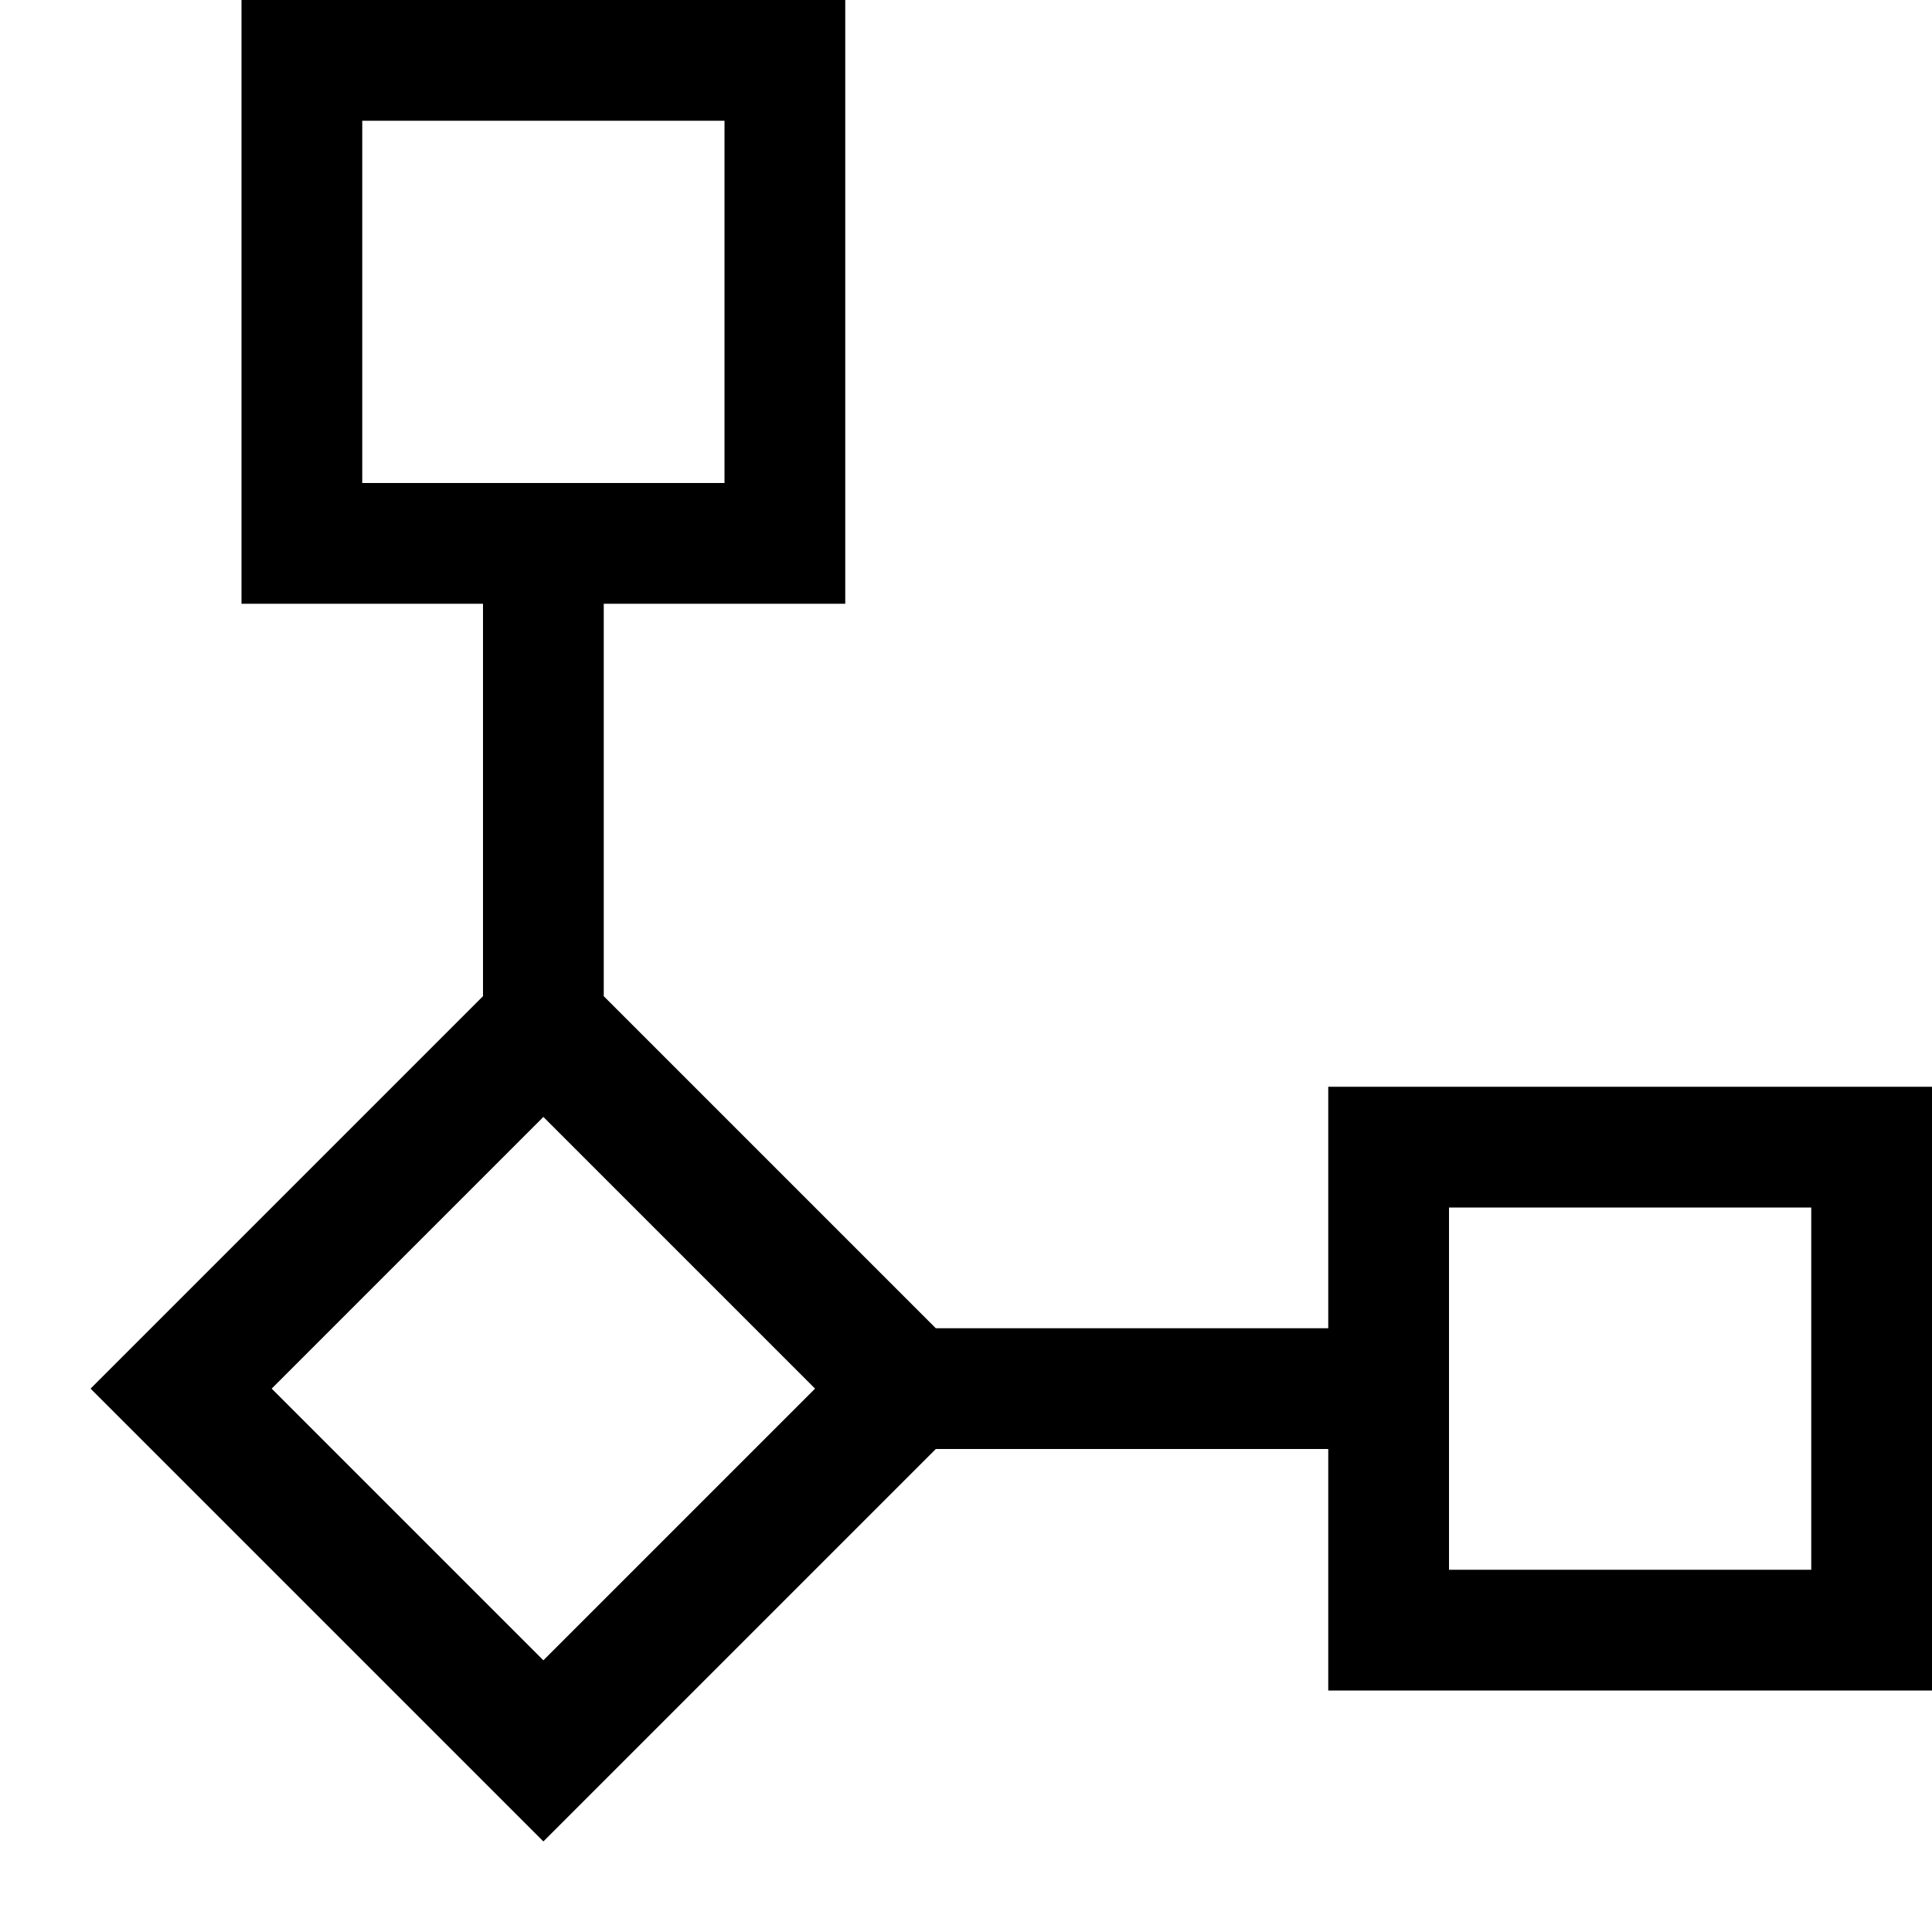
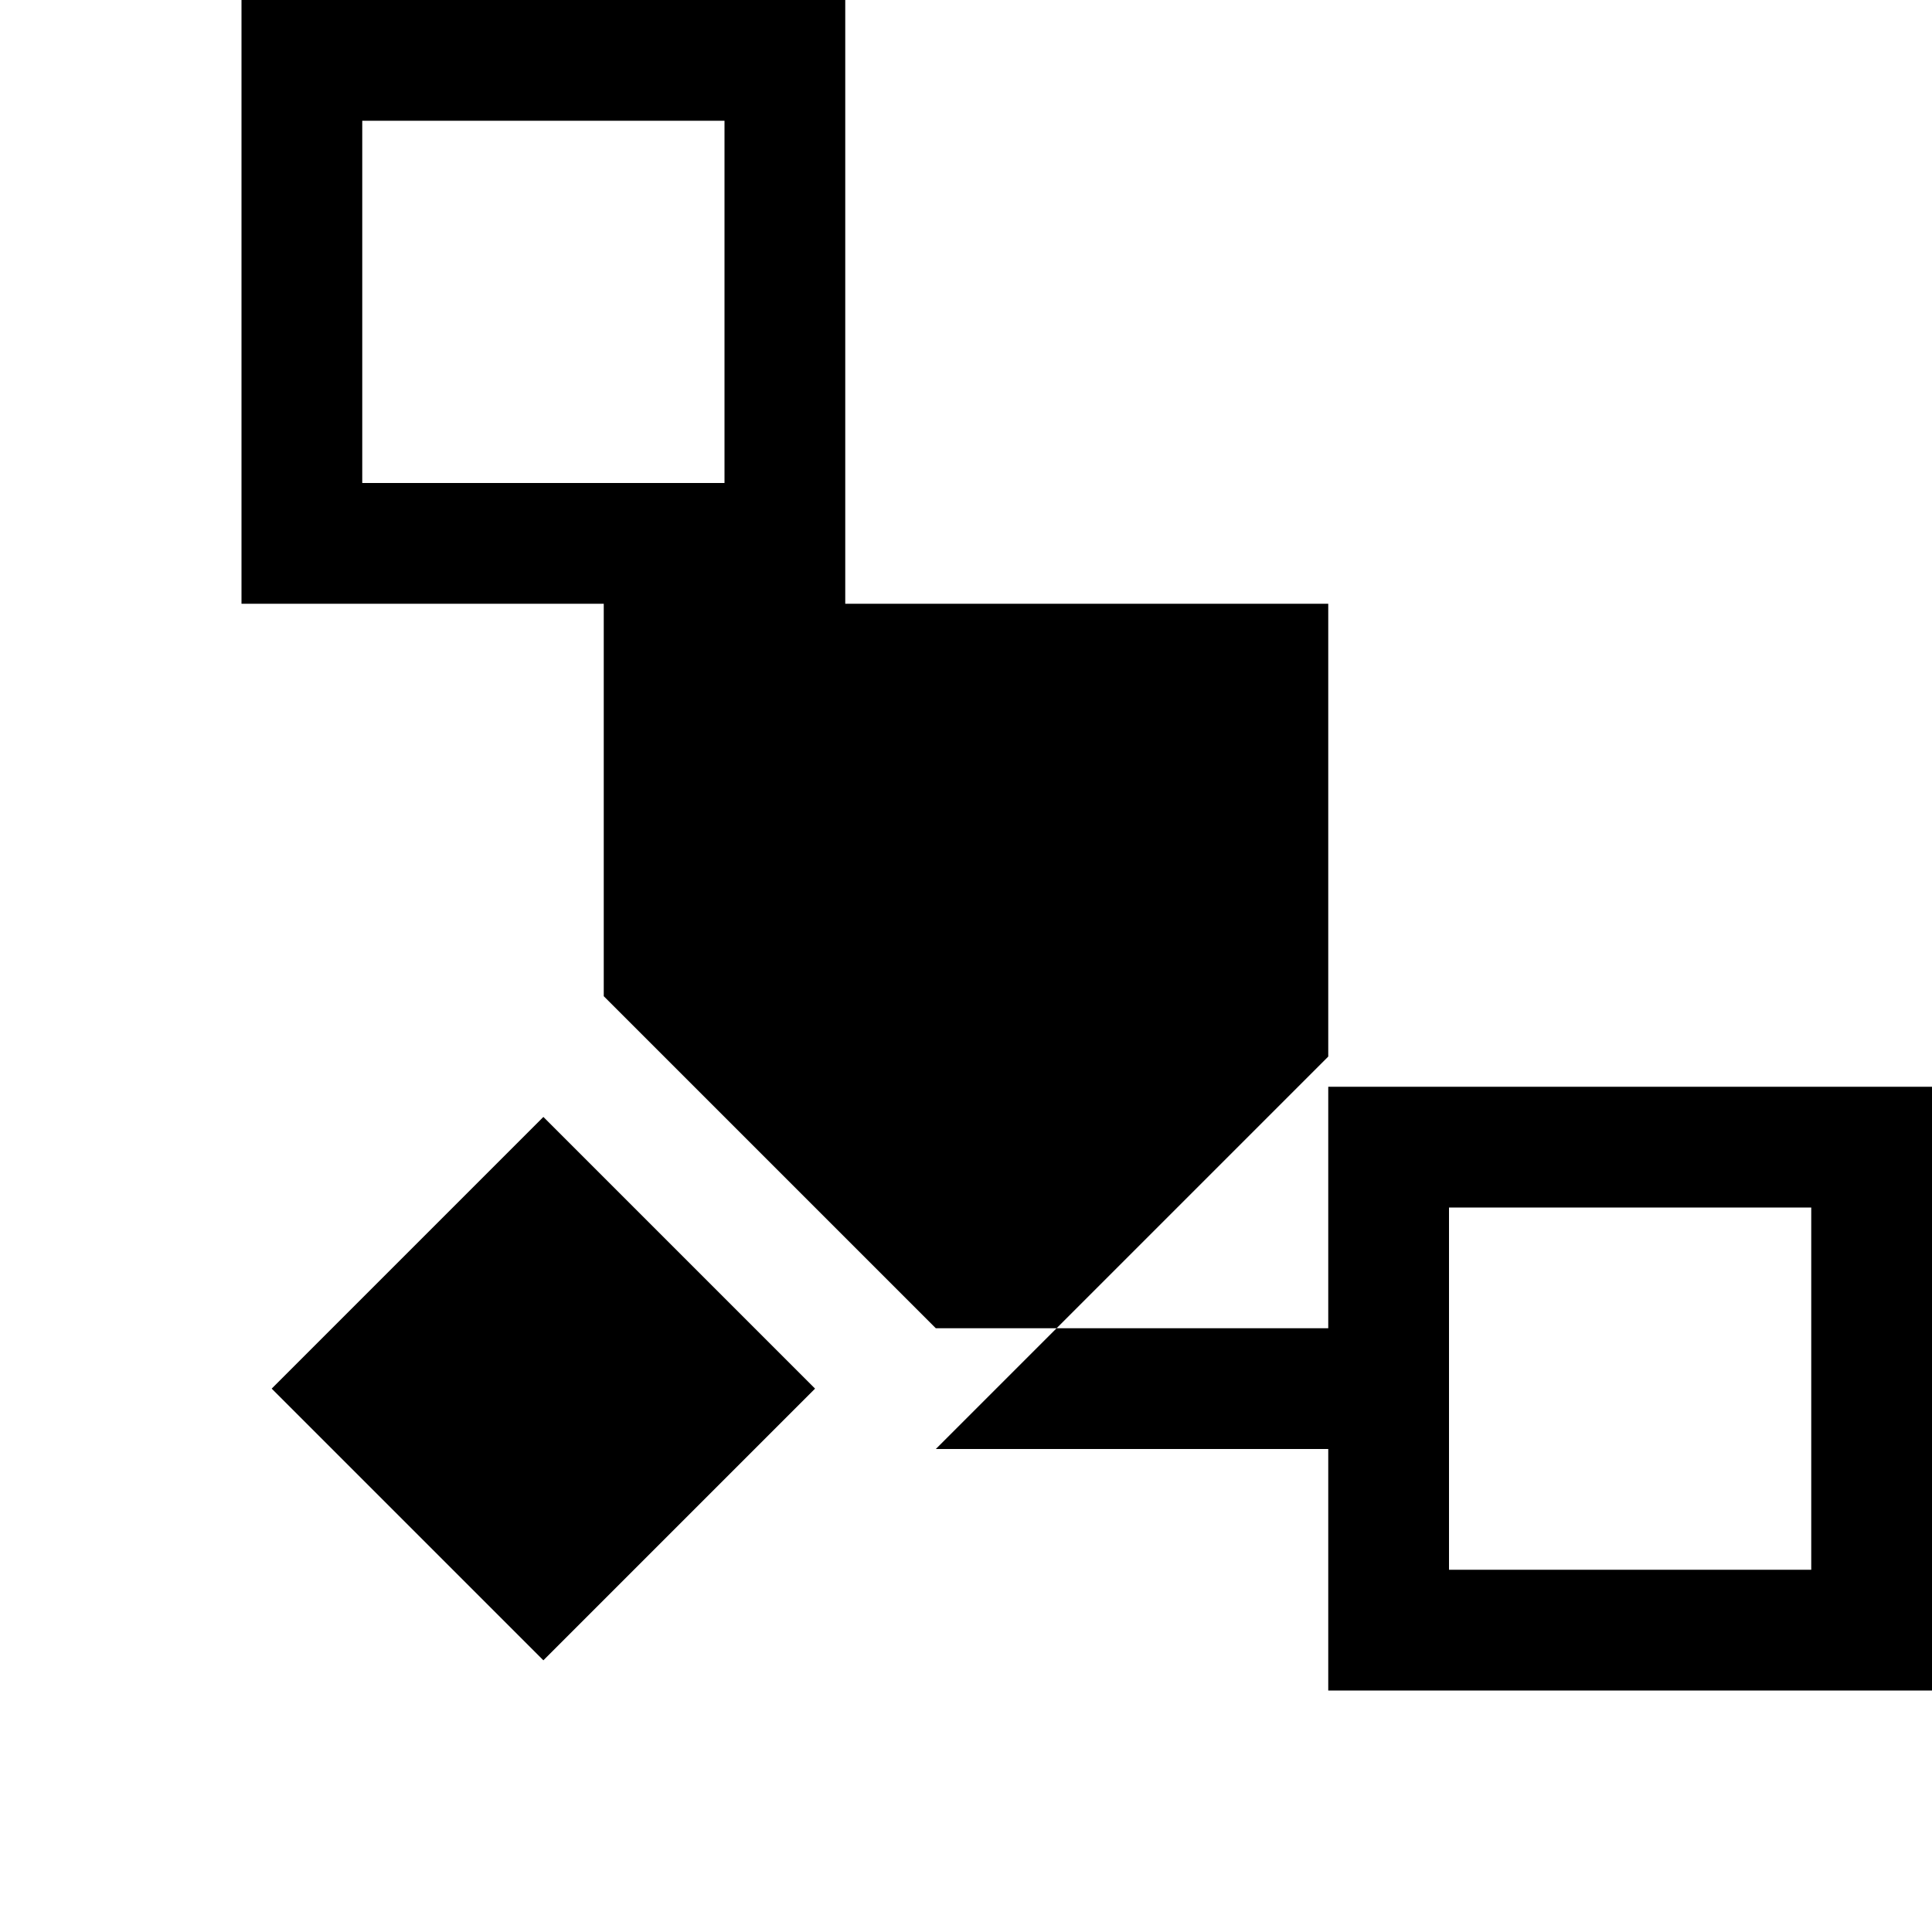
<svg xmlns="http://www.w3.org/2000/svg" width="64" height="64" fill="currentColor" viewBox="0 0 64 64">
-   <path d="M44 36h20v20H44v-8H31L18 61 3 46l13-13V20H8V0h20v20h-8v13l11 11h13v-8ZM12 4v12h12V4H12Zm6 51 9-9-9-9-9 9 9 9Zm42-3V40H48v12h12Z" />
+   <path d="M44 36h20v20H44v-8H31l13-13V20H8V0h20v20h-8v13l11 11h13v-8ZM12 4v12h12V4H12Zm6 51 9-9-9-9-9 9 9 9Zm42-3V40H48v12h12Z" />
</svg>